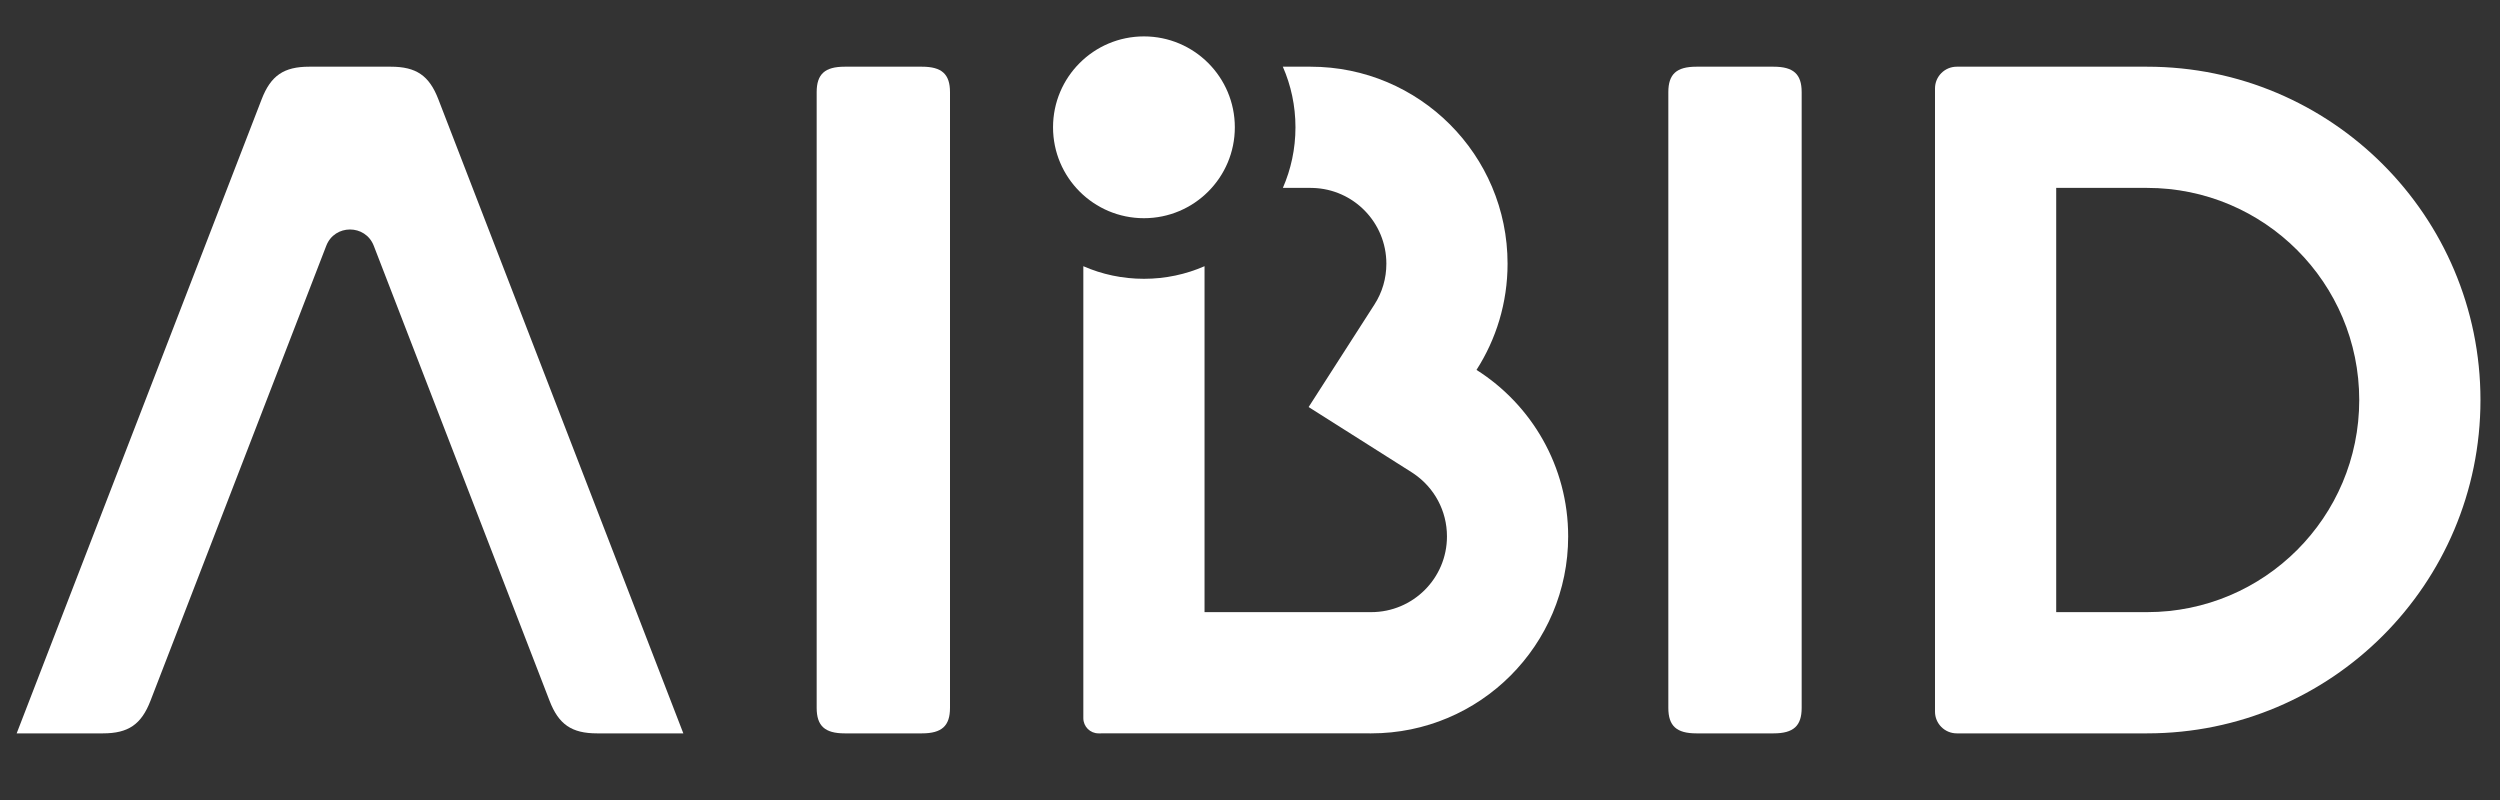
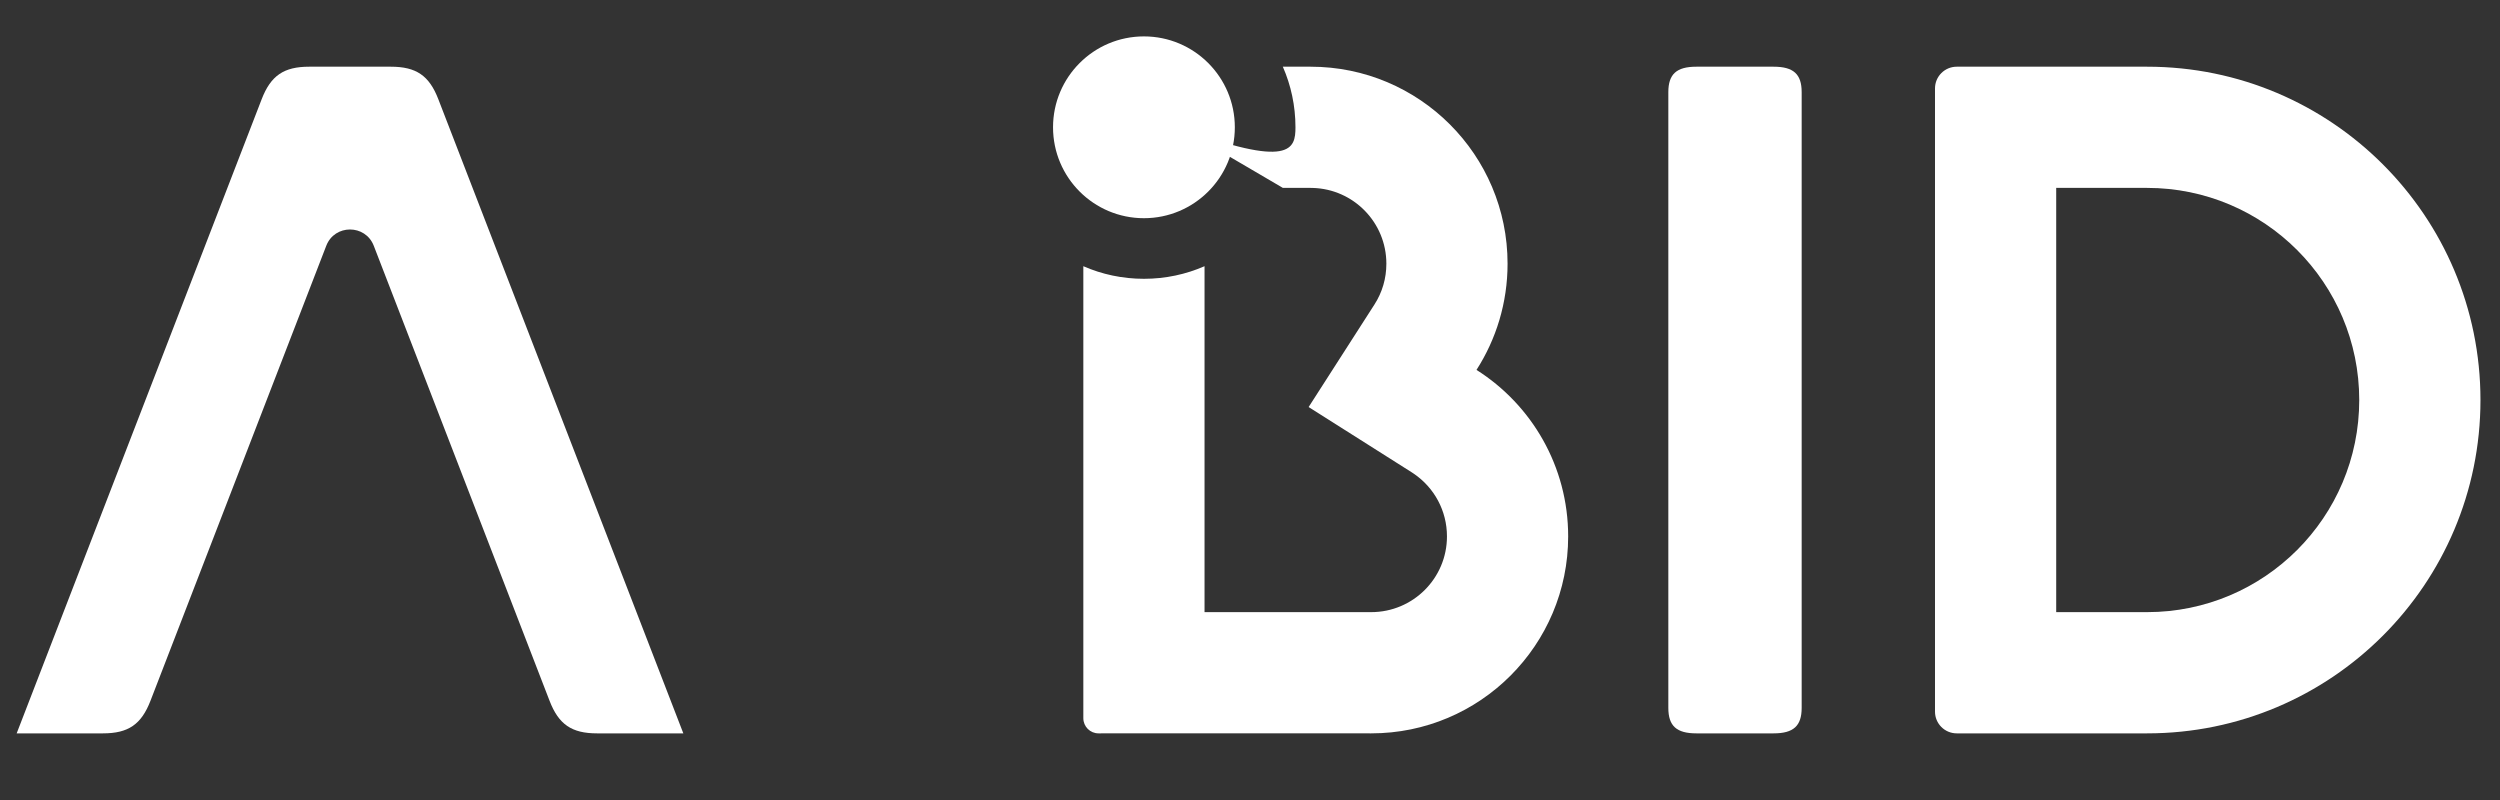
<svg xmlns="http://www.w3.org/2000/svg" width="75" height="24" viewBox="0 0 75 24" fill="none">
  <rect x="0" y="0" width="75" height="24" fill="#333333" stroke="none" />
  <path fill-rule="evenodd" clip-rule="evenodd" d="M16.487 21.024C14.729 16.474 12.97 11.924 11.213 7.373C10.961 6.722 10.039 6.722 9.788 7.373C8.03 11.924 6.272 16.474 4.514 21.024C4.24 21.733 3.849 22.001 3.089 22.001C2.226 22.001 1.363 22.001 0.5 22.001C2.951 15.659 5.4 9.318 7.85 2.977C8.124 2.268 8.515 2.001 9.274 2.001C10.091 2.001 10.909 2.001 11.726 2.001C12.486 2.001 12.877 2.268 13.15 2.977C15.601 9.318 18.05 15.659 20.5 22.001C19.637 22.001 18.774 22.001 17.911 22.001C17.151 22.001 16.76 21.733 16.487 21.024Z" fill="white" />
-   <path fill-rule="evenodd" clip-rule="evenodd" d="M28.5 21.236C28.5 15.079 28.5 8.922 28.5 2.764C28.5 2.224 28.254 2.001 27.66 2.001C26.886 2.001 26.113 2.001 25.34 2.001C24.746 2.001 24.5 2.224 24.5 2.764C24.5 8.922 24.5 15.079 24.5 21.236C24.5 21.777 24.746 22.001 25.34 22.001C26.113 22.001 26.886 22.001 27.66 22.001C28.254 22.001 28.5 21.777 28.5 21.236Z" fill="white" />
-   <path fill-rule="evenodd" clip-rule="evenodd" d="M35.385 3.819C35.385 4.408 34.908 4.886 34.318 4.886C33.729 4.886 33.251 4.408 33.251 3.819C33.251 3.23 33.729 2.752 34.318 2.752C34.908 2.752 35.385 3.23 35.385 3.819ZM38.486 5.637C38.729 5.08 38.864 4.465 38.864 3.819C38.864 3.173 38.729 2.558 38.485 2.001H39.318C42.582 2.001 45.227 4.646 45.227 7.91C45.227 9.084 44.885 10.177 44.295 11.097C45.948 12.144 47.045 13.99 47.045 16.092C47.045 19.355 44.4 22.001 41.136 22.001L38.182 22L32.955 22.001C32.703 22.001 32.5 21.797 32.5 21.546V7.986C33.057 8.23 33.672 8.364 34.318 8.364C34.965 8.364 35.579 8.23 36.136 7.986V18.364L41.136 18.364C42.392 18.364 43.409 17.347 43.409 16.092C43.409 15.326 43.031 14.63 42.41 14.208L42.349 14.168L39.259 12.211L41.235 9.133C41.467 8.771 41.591 8.354 41.591 7.91C41.591 6.676 40.608 5.672 39.382 5.638L39.318 5.637H38.486Z" fill="white" />
+   <path fill-rule="evenodd" clip-rule="evenodd" d="M35.385 3.819C35.385 4.408 34.908 4.886 34.318 4.886C33.729 4.886 33.251 4.408 33.251 3.819C33.251 3.23 33.729 2.752 34.318 2.752C34.908 2.752 35.385 3.23 35.385 3.819ZC38.729 5.08 38.864 4.465 38.864 3.819C38.864 3.173 38.729 2.558 38.485 2.001H39.318C42.582 2.001 45.227 4.646 45.227 7.91C45.227 9.084 44.885 10.177 44.295 11.097C45.948 12.144 47.045 13.99 47.045 16.092C47.045 19.355 44.4 22.001 41.136 22.001L38.182 22L32.955 22.001C32.703 22.001 32.5 21.797 32.5 21.546V7.986C33.057 8.23 33.672 8.364 34.318 8.364C34.965 8.364 35.579 8.23 36.136 7.986V18.364L41.136 18.364C42.392 18.364 43.409 17.347 43.409 16.092C43.409 15.326 43.031 14.63 42.41 14.208L42.349 14.168L39.259 12.211L41.235 9.133C41.467 8.771 41.591 8.354 41.591 7.91C41.591 6.676 40.608 5.672 39.382 5.638L39.318 5.637H38.486Z" fill="white" />
  <path d="M34.318 6.546C35.824 6.546 37.045 5.325 37.045 3.819C37.045 2.313 35.824 1.092 34.318 1.092C32.812 1.092 31.591 2.313 31.591 3.819C31.591 5.325 32.812 6.546 34.318 6.546Z" fill="white" />
  <path fill-rule="evenodd" clip-rule="evenodd" d="M54.05 21.237C54.05 15.079 54.05 8.922 54.05 2.764C54.05 2.224 53.804 2.001 53.209 2.001C52.436 2.001 51.663 2.001 50.891 2.001C50.296 2.001 50.05 2.224 50.05 2.764C50.05 8.922 50.05 15.079 50.05 21.237C50.05 21.777 50.296 22.001 50.891 22.001C51.663 22.001 52.436 22.001 53.209 22.001C53.804 22.001 54.05 21.777 54.05 21.237Z" fill="white" />
  <path fill-rule="evenodd" clip-rule="evenodd" d="M74.414 12.001C74.414 17.524 69.936 22.001 64.414 22.001L64.414 18.364V18.364C67.928 18.364 70.777 15.515 70.777 12.001C70.777 8.486 67.928 5.637 64.414 5.637V5.637H61.686V18.364H64.414V22.001H58.702C58.342 22.001 58.05 21.709 58.05 21.349V19.046V19.017V4.985V4.955V2.653C58.05 2.293 58.342 2.001 58.702 2.001L64.414 2.001C69.936 2.001 74.414 6.478 74.414 12.001Z" fill="white" />
</svg>